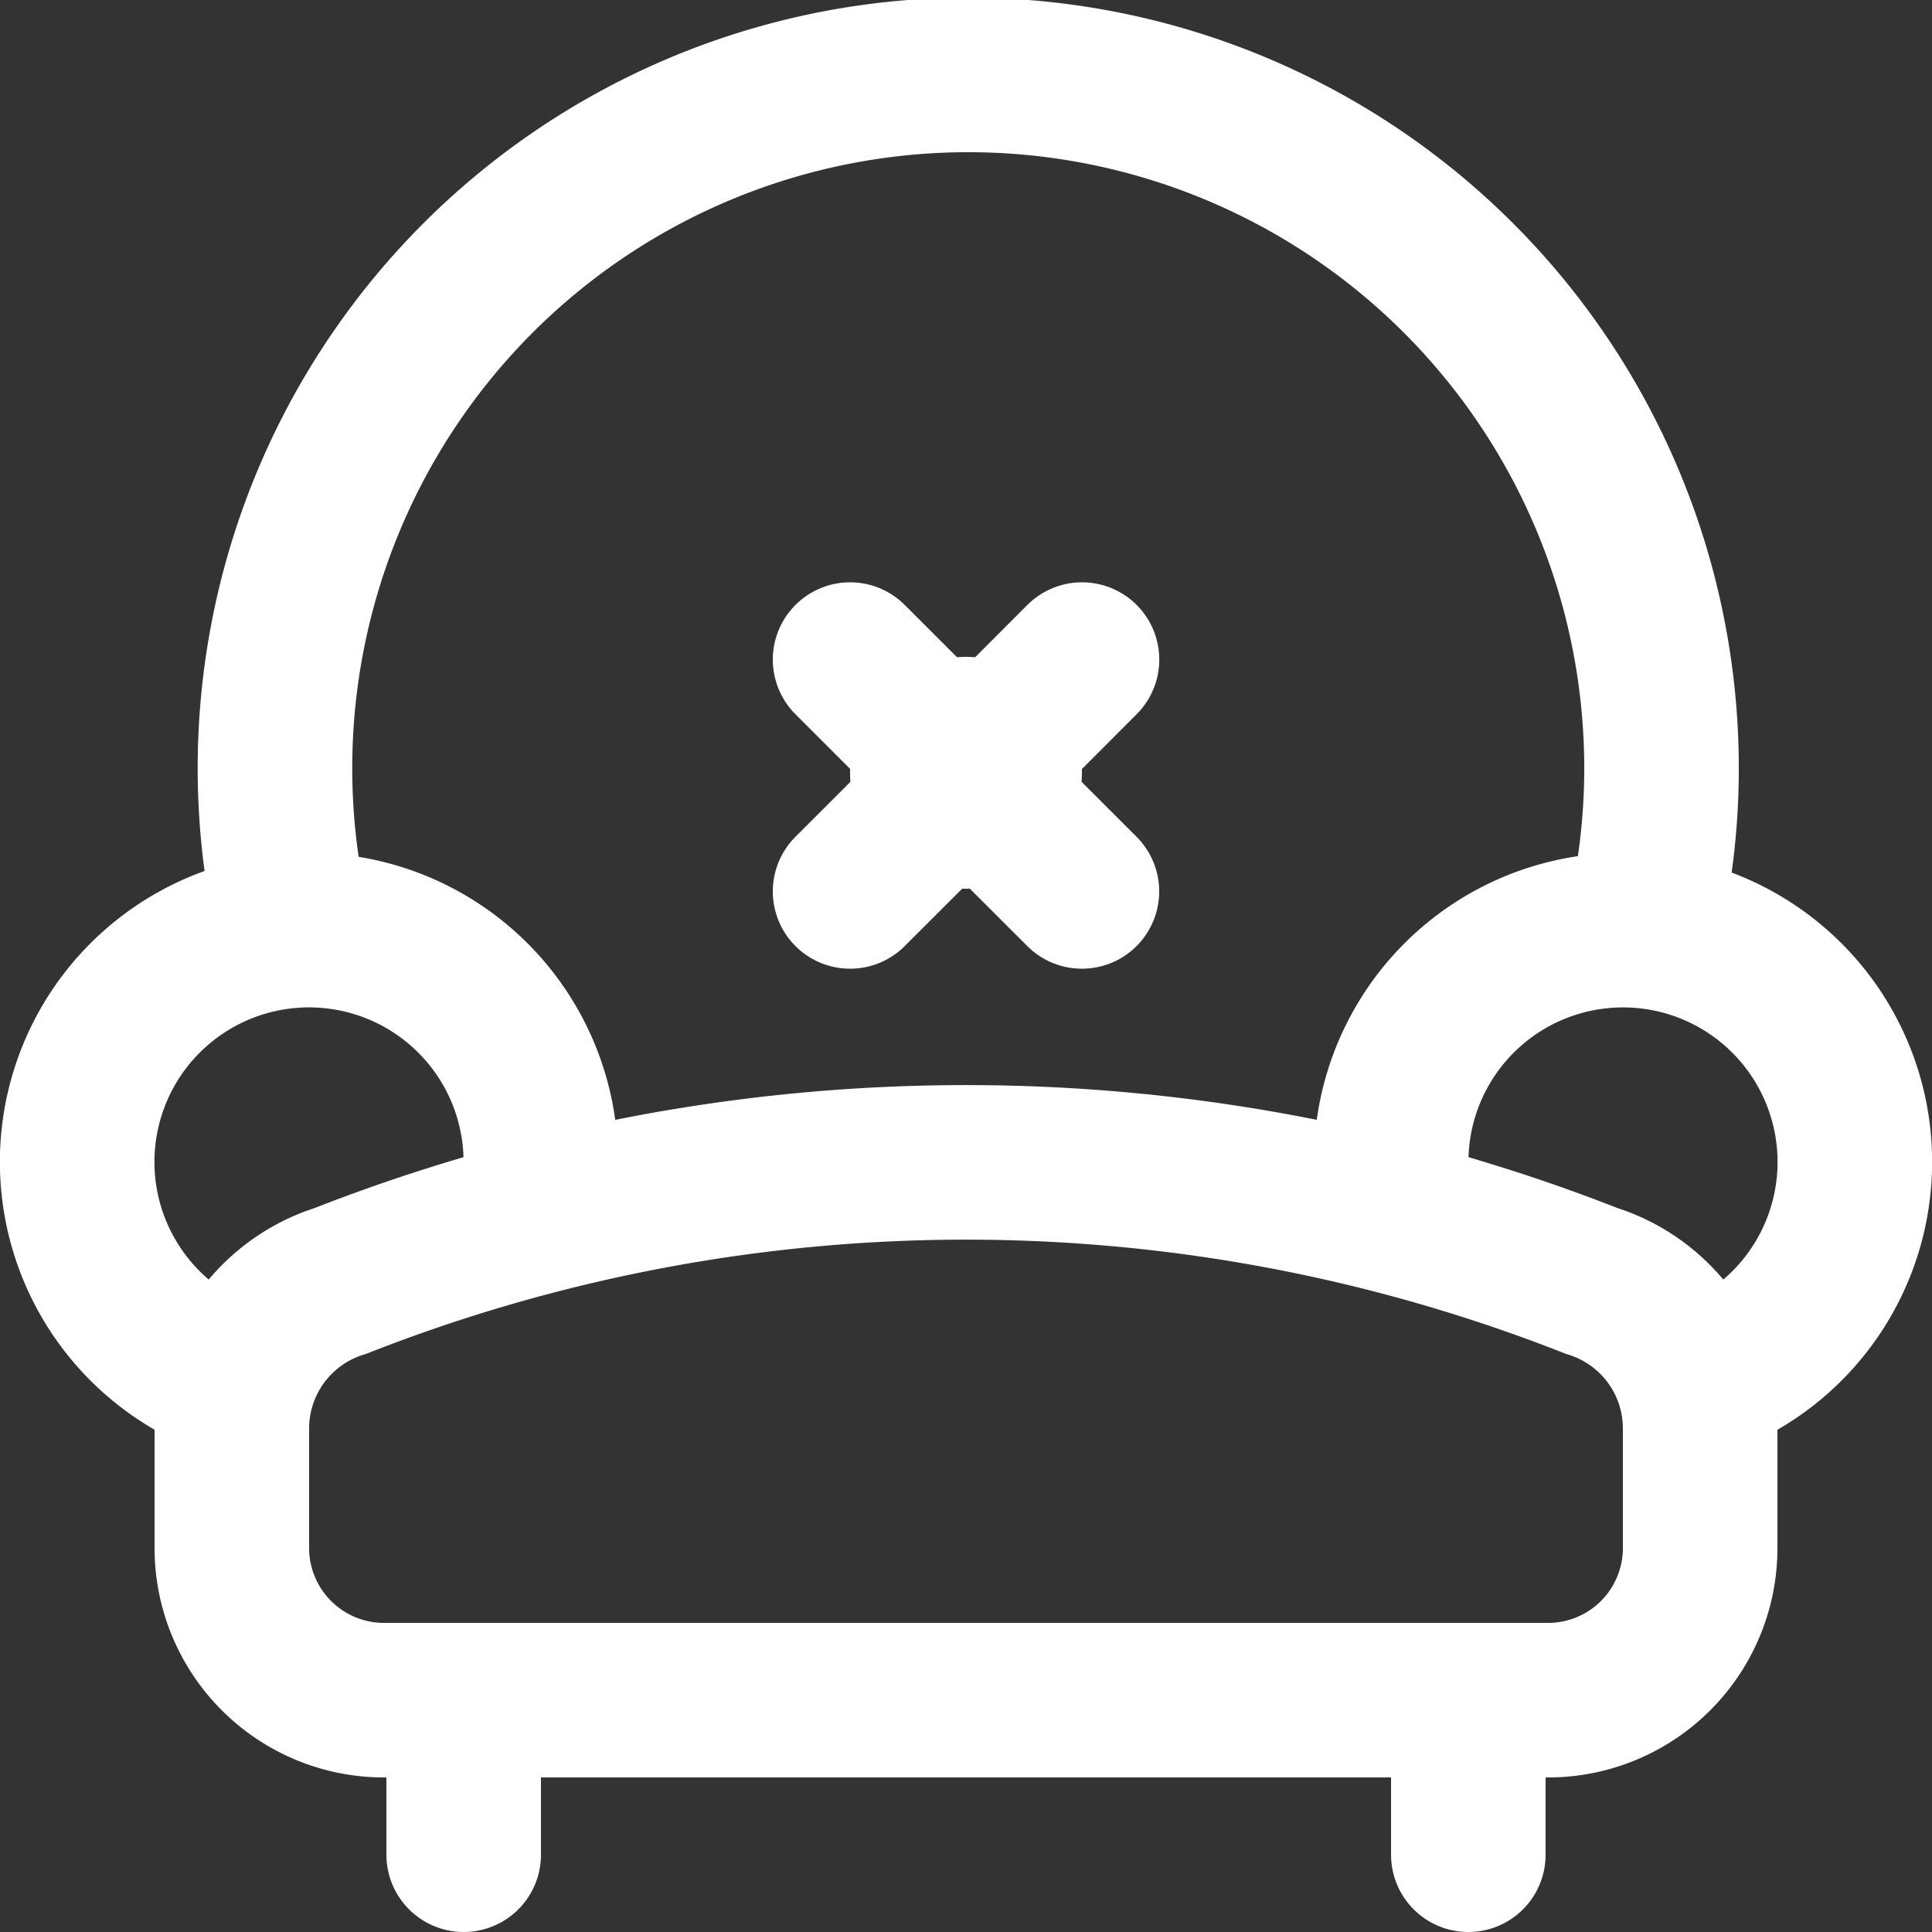
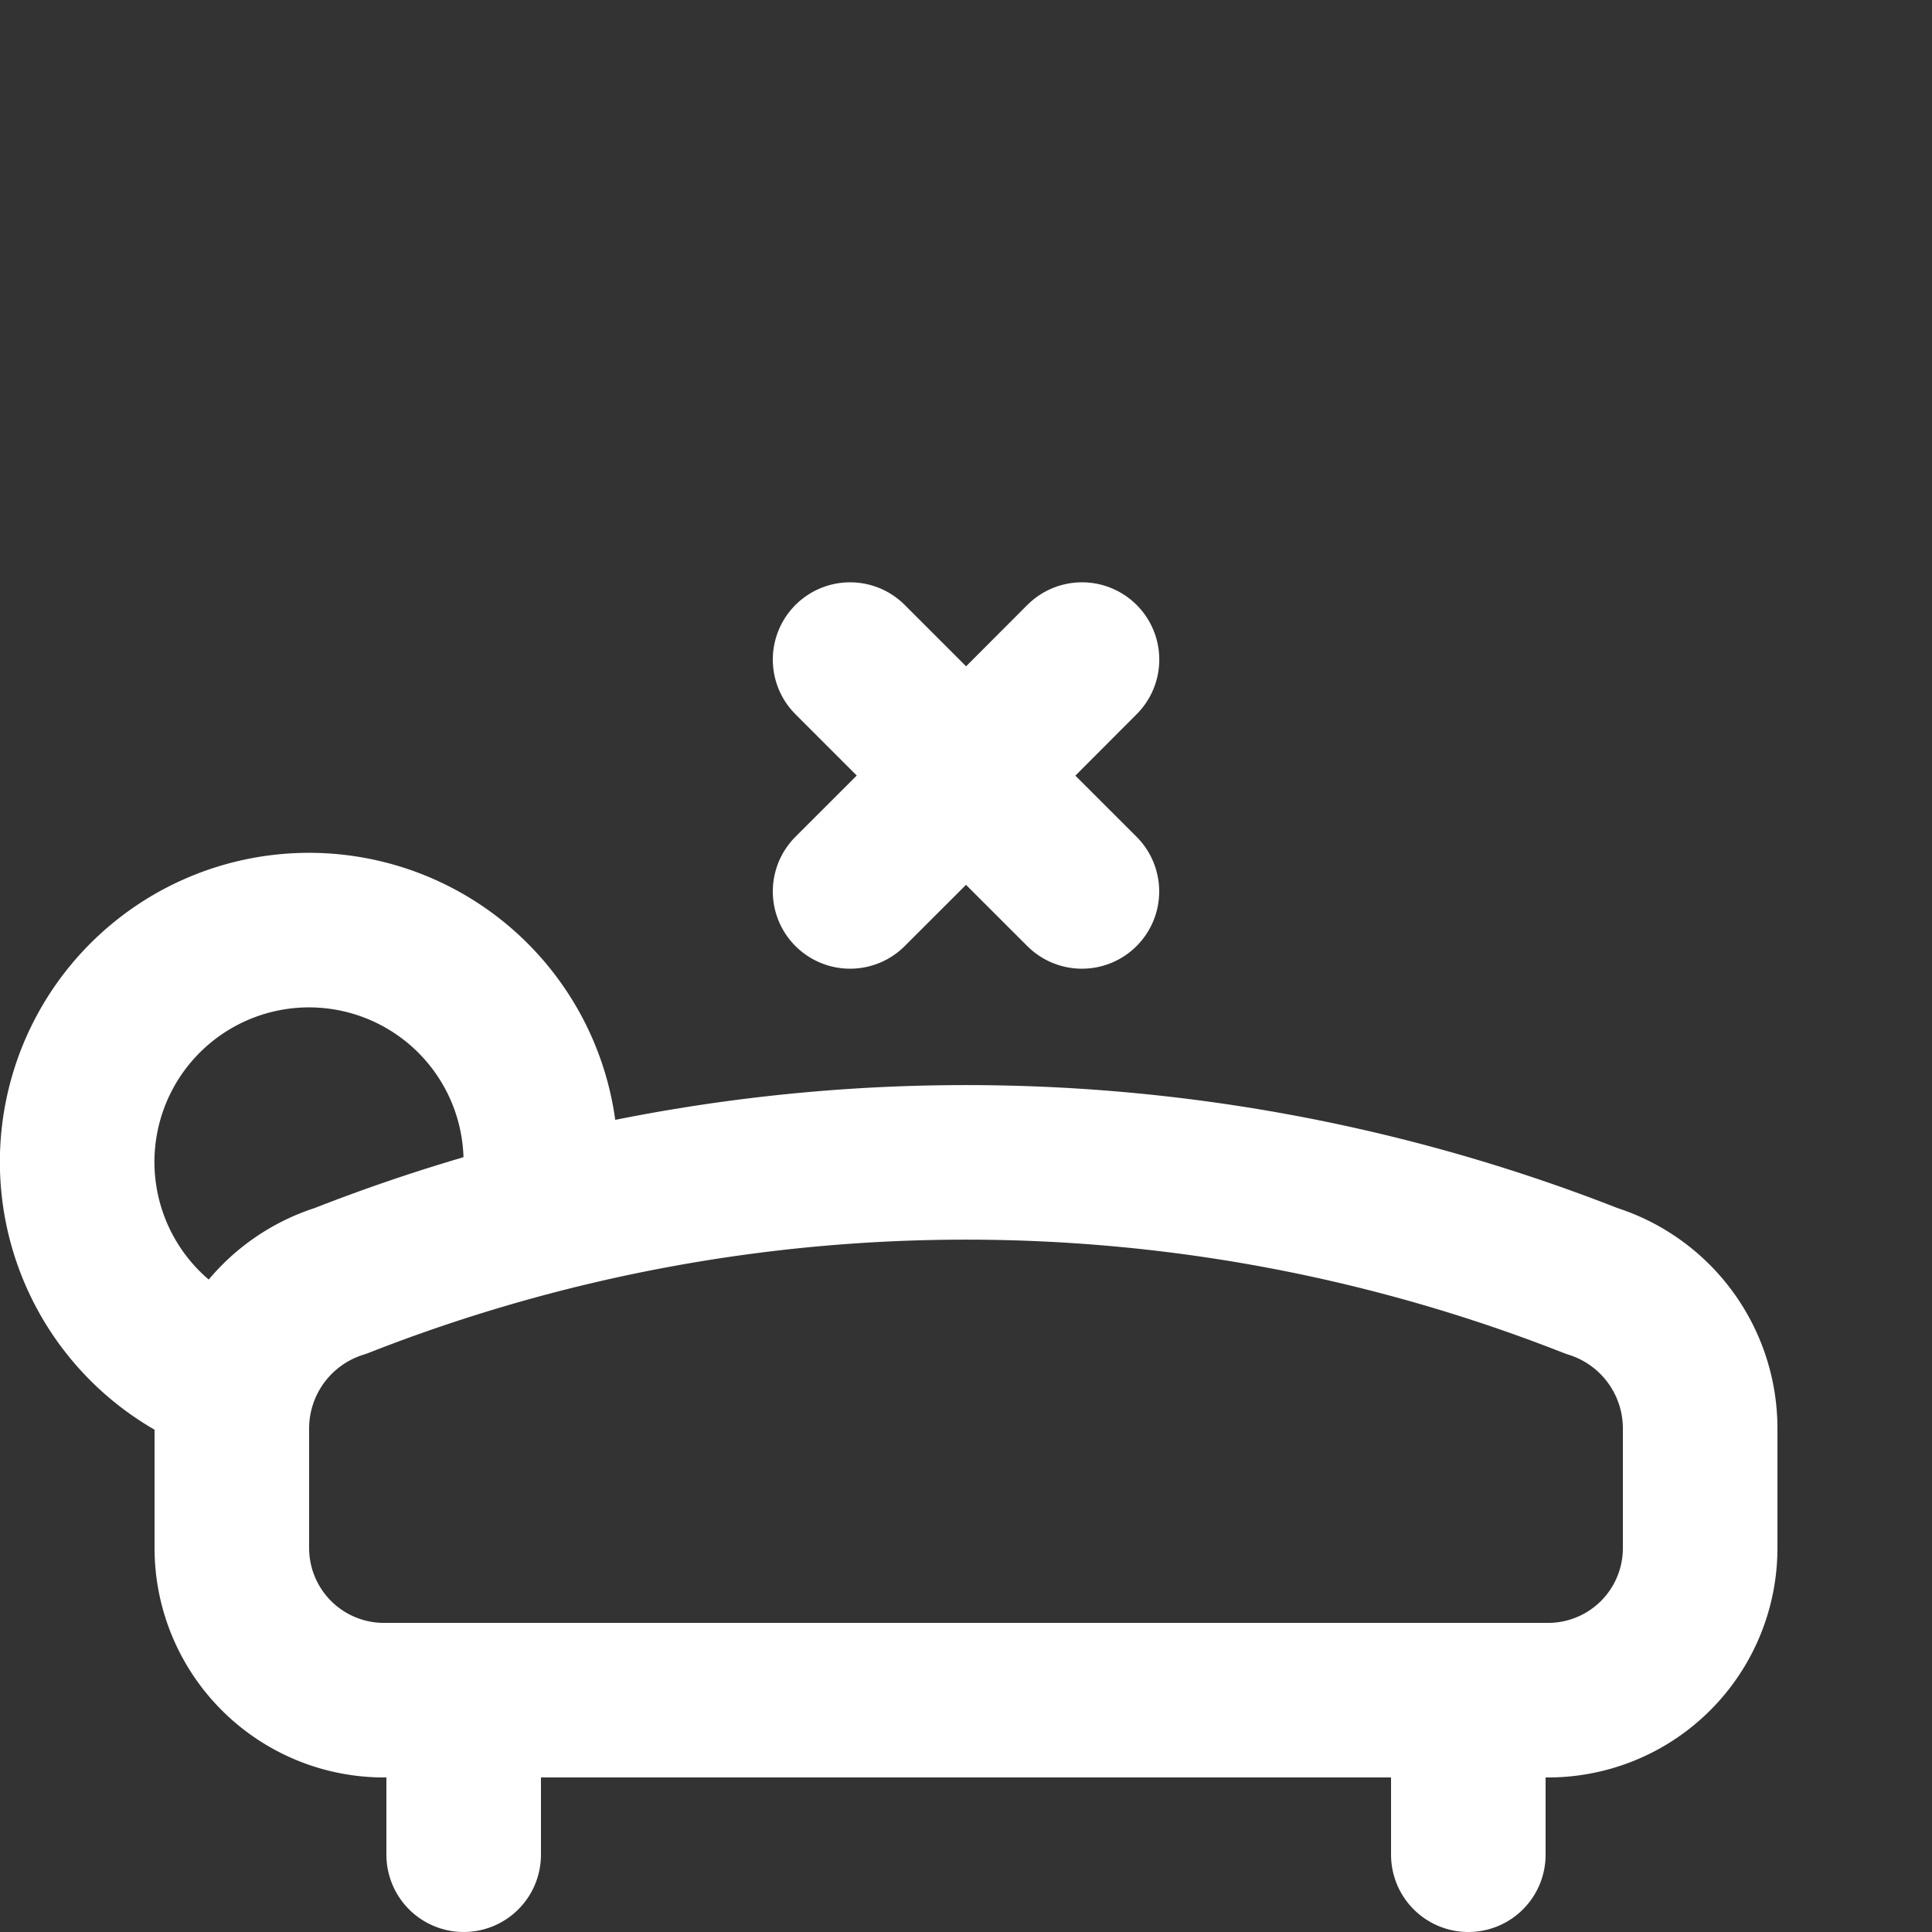
<svg xmlns="http://www.w3.org/2000/svg" width="25" height="25" viewBox="0 0 25 25">
  <rect x="0" y="0" width="25" height="25" fill="#333333" stroke="none" />
  <g id="icon" transform="translate(-894.127 -485.418)">
    <line id="Line_1624" data-name="Line 1624" x2="1.131" y2="1.131" transform="translate(905.127 493.953)" fill="none" stroke="#fff" stroke-linecap="round" stroke-linejoin="round" stroke-width="2" />
    <line id="Line_1625" data-name="Line 1625" y1="1.165" x2="1.166" transform="translate(905.127 495.788)" fill="none" stroke="#fff" stroke-linecap="round" stroke-linejoin="round" stroke-width="2" />
    <line id="Line_1626" data-name="Line 1626" y2="2" transform="translate(900.127 507.418)" fill="none" stroke="#fff" stroke-linecap="round" stroke-linejoin="round" stroke-width="2" />
    <line id="Line_1627" data-name="Line 1627" y2="2" transform="translate(913.127 507.418)" fill="none" stroke="#fff" stroke-linecap="round" stroke-linejoin="round" stroke-width="2" />
    <path id="Path_5975" data-name="Path 5975" d="M916.127,505.455a1.968,1.968,0,0,1-2,1.963h-15a1.969,1.969,0,0,1-2-1.963V503.9a2,2,0,0,1,1.406-1.907,22.123,22.123,0,0,1,16.189,0,2,2,0,0,1,1.405,1.907Z" fill="none" stroke="#fff" stroke-linejoin="round" stroke-width="2" />
-     <path id="Path_5976" data-name="Path 5976" d="M916.037,503.313a3,3,0,1,0-3.789-2.021" fill="none" stroke="#fff" stroke-linejoin="round" stroke-width="2" />
    <path id="Path_5977" data-name="Path 5977" d="M901.006,501.292a3,3,0,1,0-3.788,2.021" fill="none" stroke="#fff" stroke-linejoin="round" stroke-width="2" />
    <g id="Group_7809" data-name="Group 7809">
-       <path id="Path_5978" data-name="Path 5978" d="M915.382,497.43a8.855,8.855,0,0,0,.245-2.041,8.971,8.971,0,1,0-17.7,2.039" fill="none" stroke="#fff" stroke-linejoin="round" stroke-width="2" />
-     </g>
+       </g>
    <line id="Line_1628" data-name="Line 1628" x2="1.165" y2="1.164" transform="translate(906.962 495.789)" fill="none" stroke="#fff" stroke-linecap="round" stroke-linejoin="round" stroke-width="2" />
    <line id="Line_1629" data-name="Line 1629" y1="1.134" x2="1.132" transform="translate(906.996 493.953)" fill="none" stroke="#fff" stroke-linecap="round" stroke-linejoin="round" stroke-width="2" />
-     <path id="Path_5979" data-name="Path 5979" d="M907.127,495.418a.5.5,0,0,1-.5.5h0a.5.5,0,0,1-.5-.5h0a.5.5,0,0,1,.5-.5h0a.5.5,0,0,1,.5.5Z" fill="none" stroke="#fff" stroke-linecap="round" stroke-linejoin="round" stroke-width="2" />
  </g>
</svg>